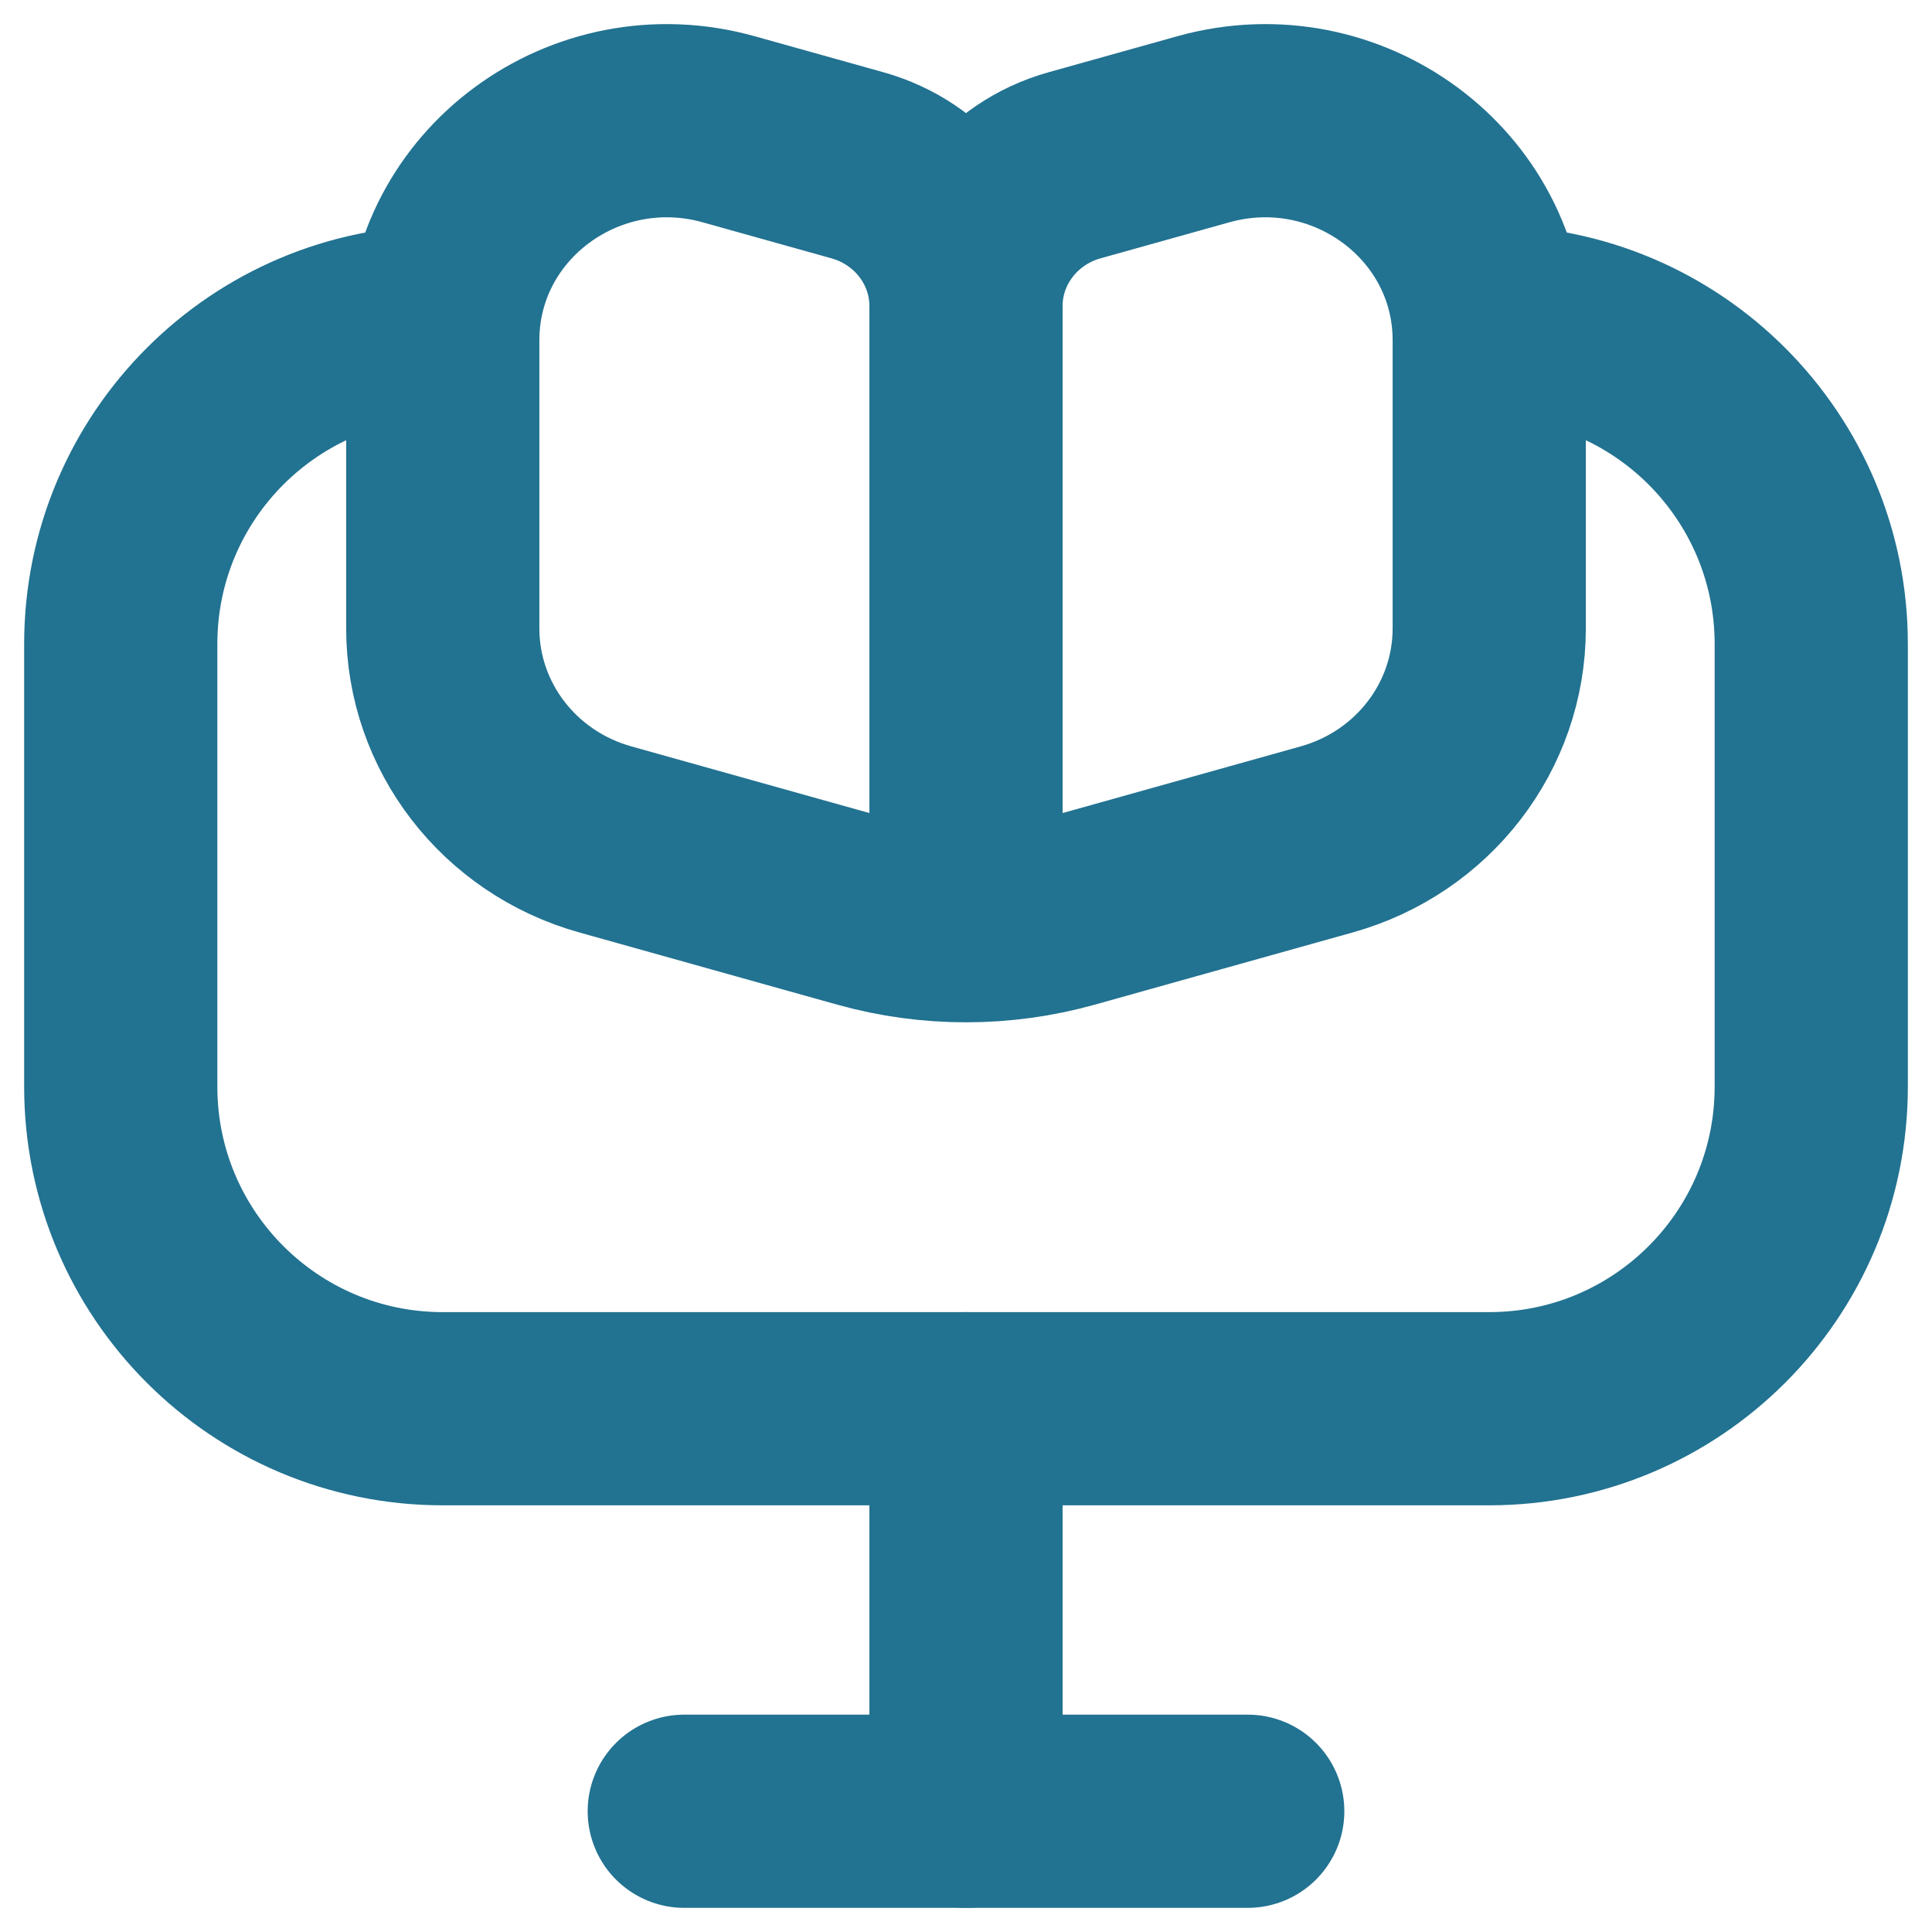
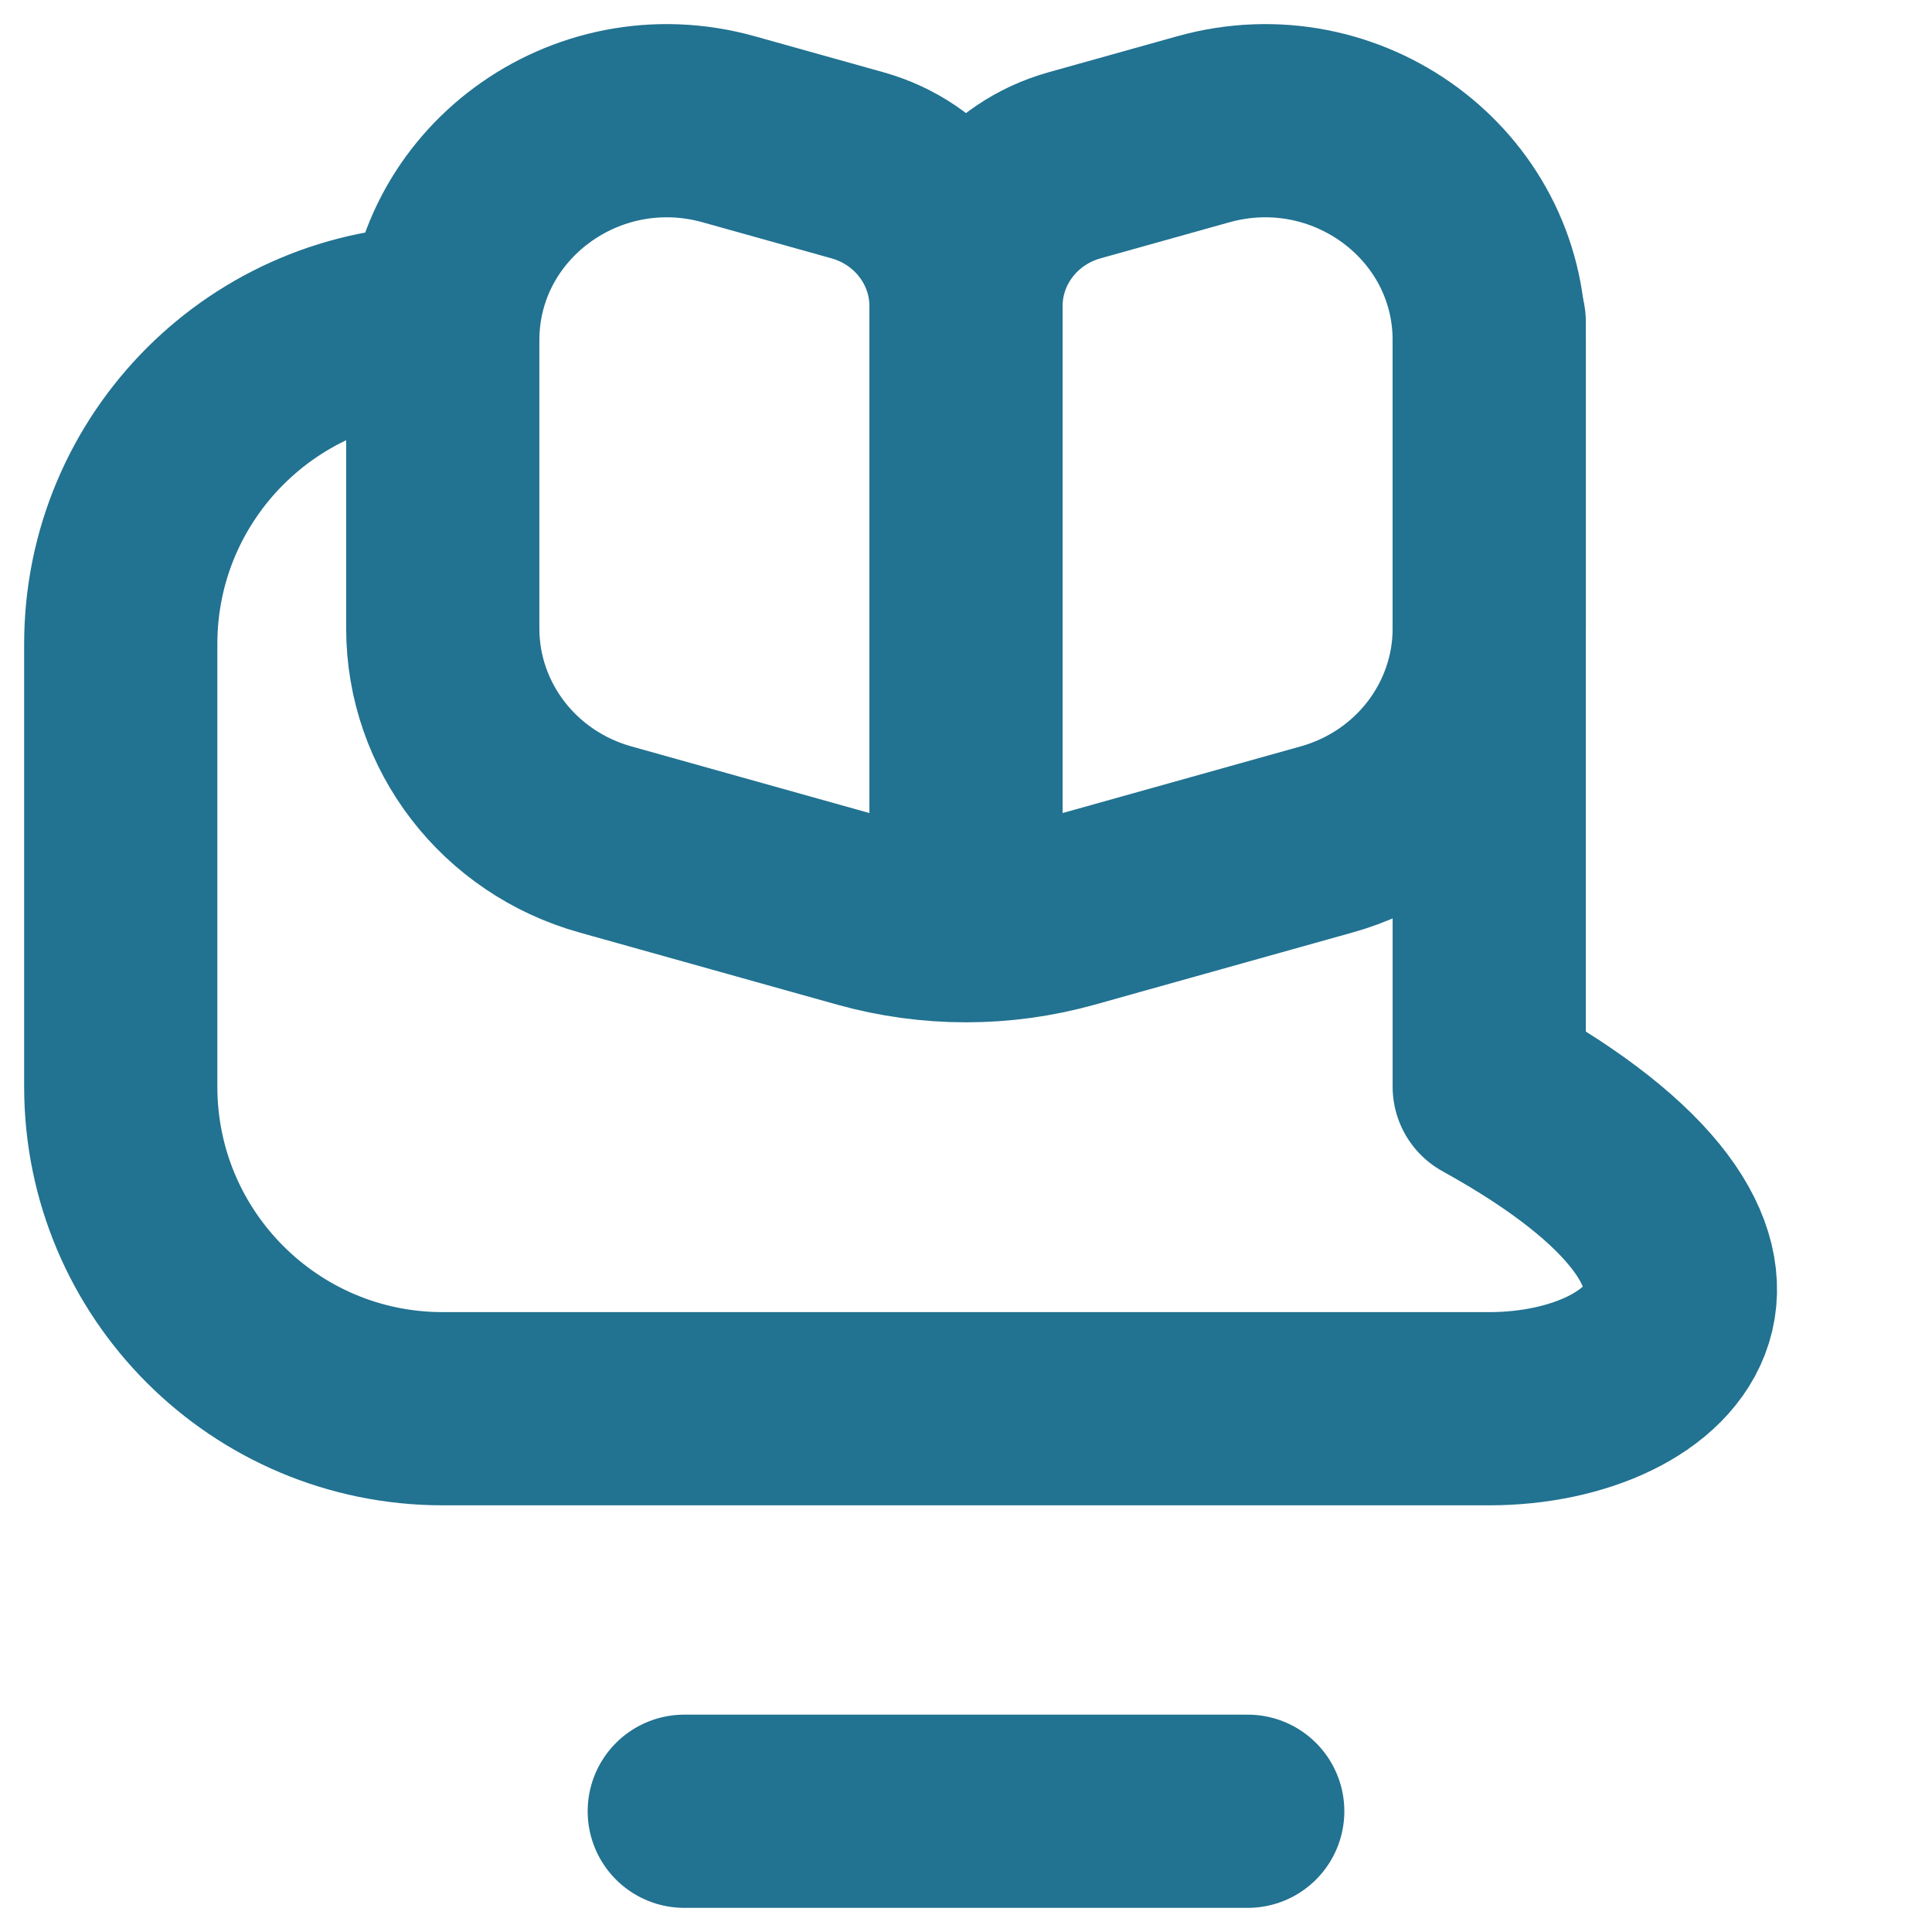
<svg xmlns="http://www.w3.org/2000/svg" width="40" height="40" viewBox="0 0 40 40" fill="none">
  <g clip-path="url(#clip0_210_10001)">
    <mask id="mask0_210_10001" style="mask-type:luminance" maskUnits="userSpaceOnUse" x="0" y="0" width="40" height="40">
      <path d="M0 0H40V40H0V0Z" fill="white" />
    </mask>
    <g mask="url(#mask0_210_10001)">
-       <path d="M30.833 6.666C34.515 6.666 37.5 9.651 37.5 13.333V22.499C37.5 26.181 34.515 29.166 30.833 29.166H9.167C5.485 29.166 2.5 26.181 2.5 22.499V13.333C2.5 9.651 5.485 6.666 9.167 6.666" stroke="#227291" stroke-width="4" stroke-miterlimit="10" stroke-linecap="round" stroke-linejoin="round" />
+       <path d="M30.833 6.666V22.499C37.5 26.181 34.515 29.166 30.833 29.166H9.167C5.485 29.166 2.5 26.181 2.5 22.499V13.333C2.5 9.651 5.485 6.666 9.167 6.666" stroke="#227291" stroke-width="4" stroke-miterlimit="10" stroke-linecap="round" stroke-linejoin="round" />
      <path d="M20 6.336C20 4.985 19.083 3.795 17.755 3.423L15.085 2.676C12.118 1.848 9.167 4.026 9.167 7.046V13.011C9.167 15.04 10.54 16.823 12.535 17.38L17.875 18.875C19.265 19.263 20.735 19.263 22.125 18.875L27.465 17.38C29.46 16.823 30.833 15.04 30.833 13.011V7.046C30.833 4.026 27.882 1.848 24.915 2.676L22.245 3.423C20.917 3.795 20 4.985 20 6.336ZM20 6.336V18.536" stroke="#227291" stroke-width="4" stroke-miterlimit="10" stroke-linecap="round" stroke-linejoin="round" />
-       <path d="M20 29.167V37.5" stroke="#227291" stroke-width="4" stroke-miterlimit="10" stroke-linecap="round" stroke-linejoin="round" />
      <path d="M14.167 37.5H25.833" stroke="#227291" stroke-width="4" stroke-miterlimit="10" stroke-linecap="round" stroke-linejoin="round" />
    </g>
  </g>
  <defs>
    <clipPath id="clip0_210_10001">
      <rect width="40" height="40" fill="white" />
    </clipPath>
  </defs>
</svg>